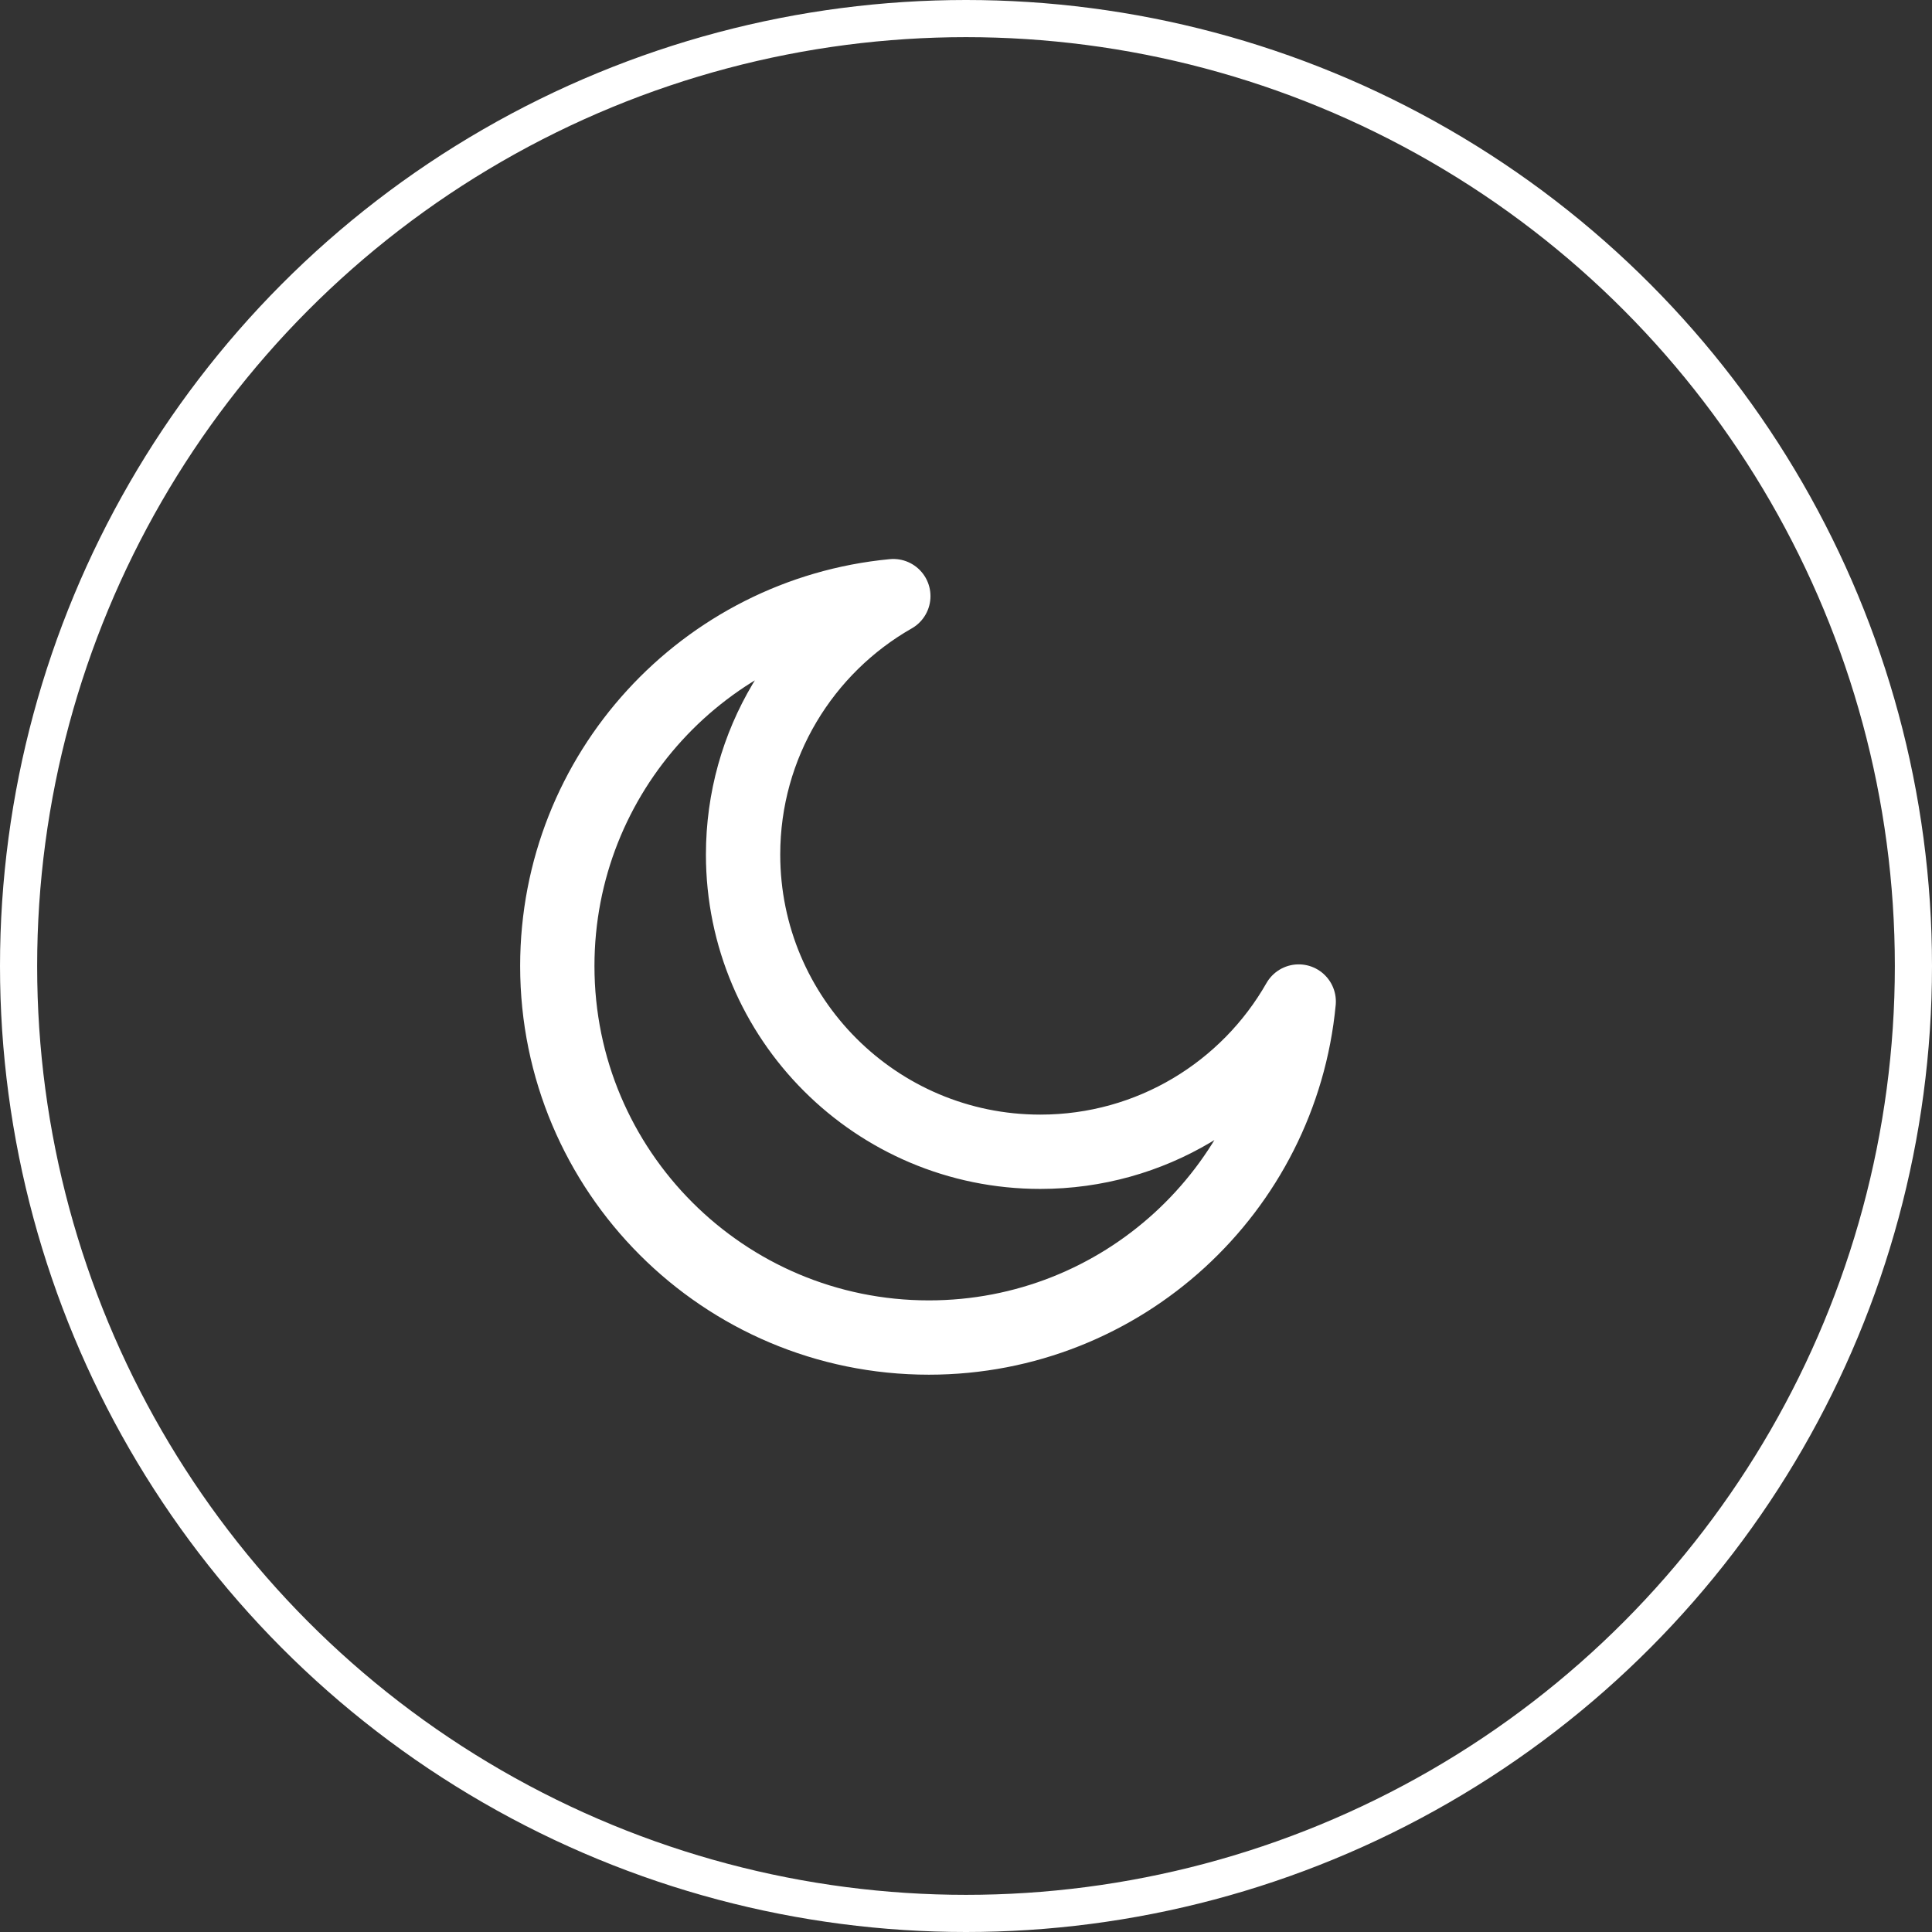
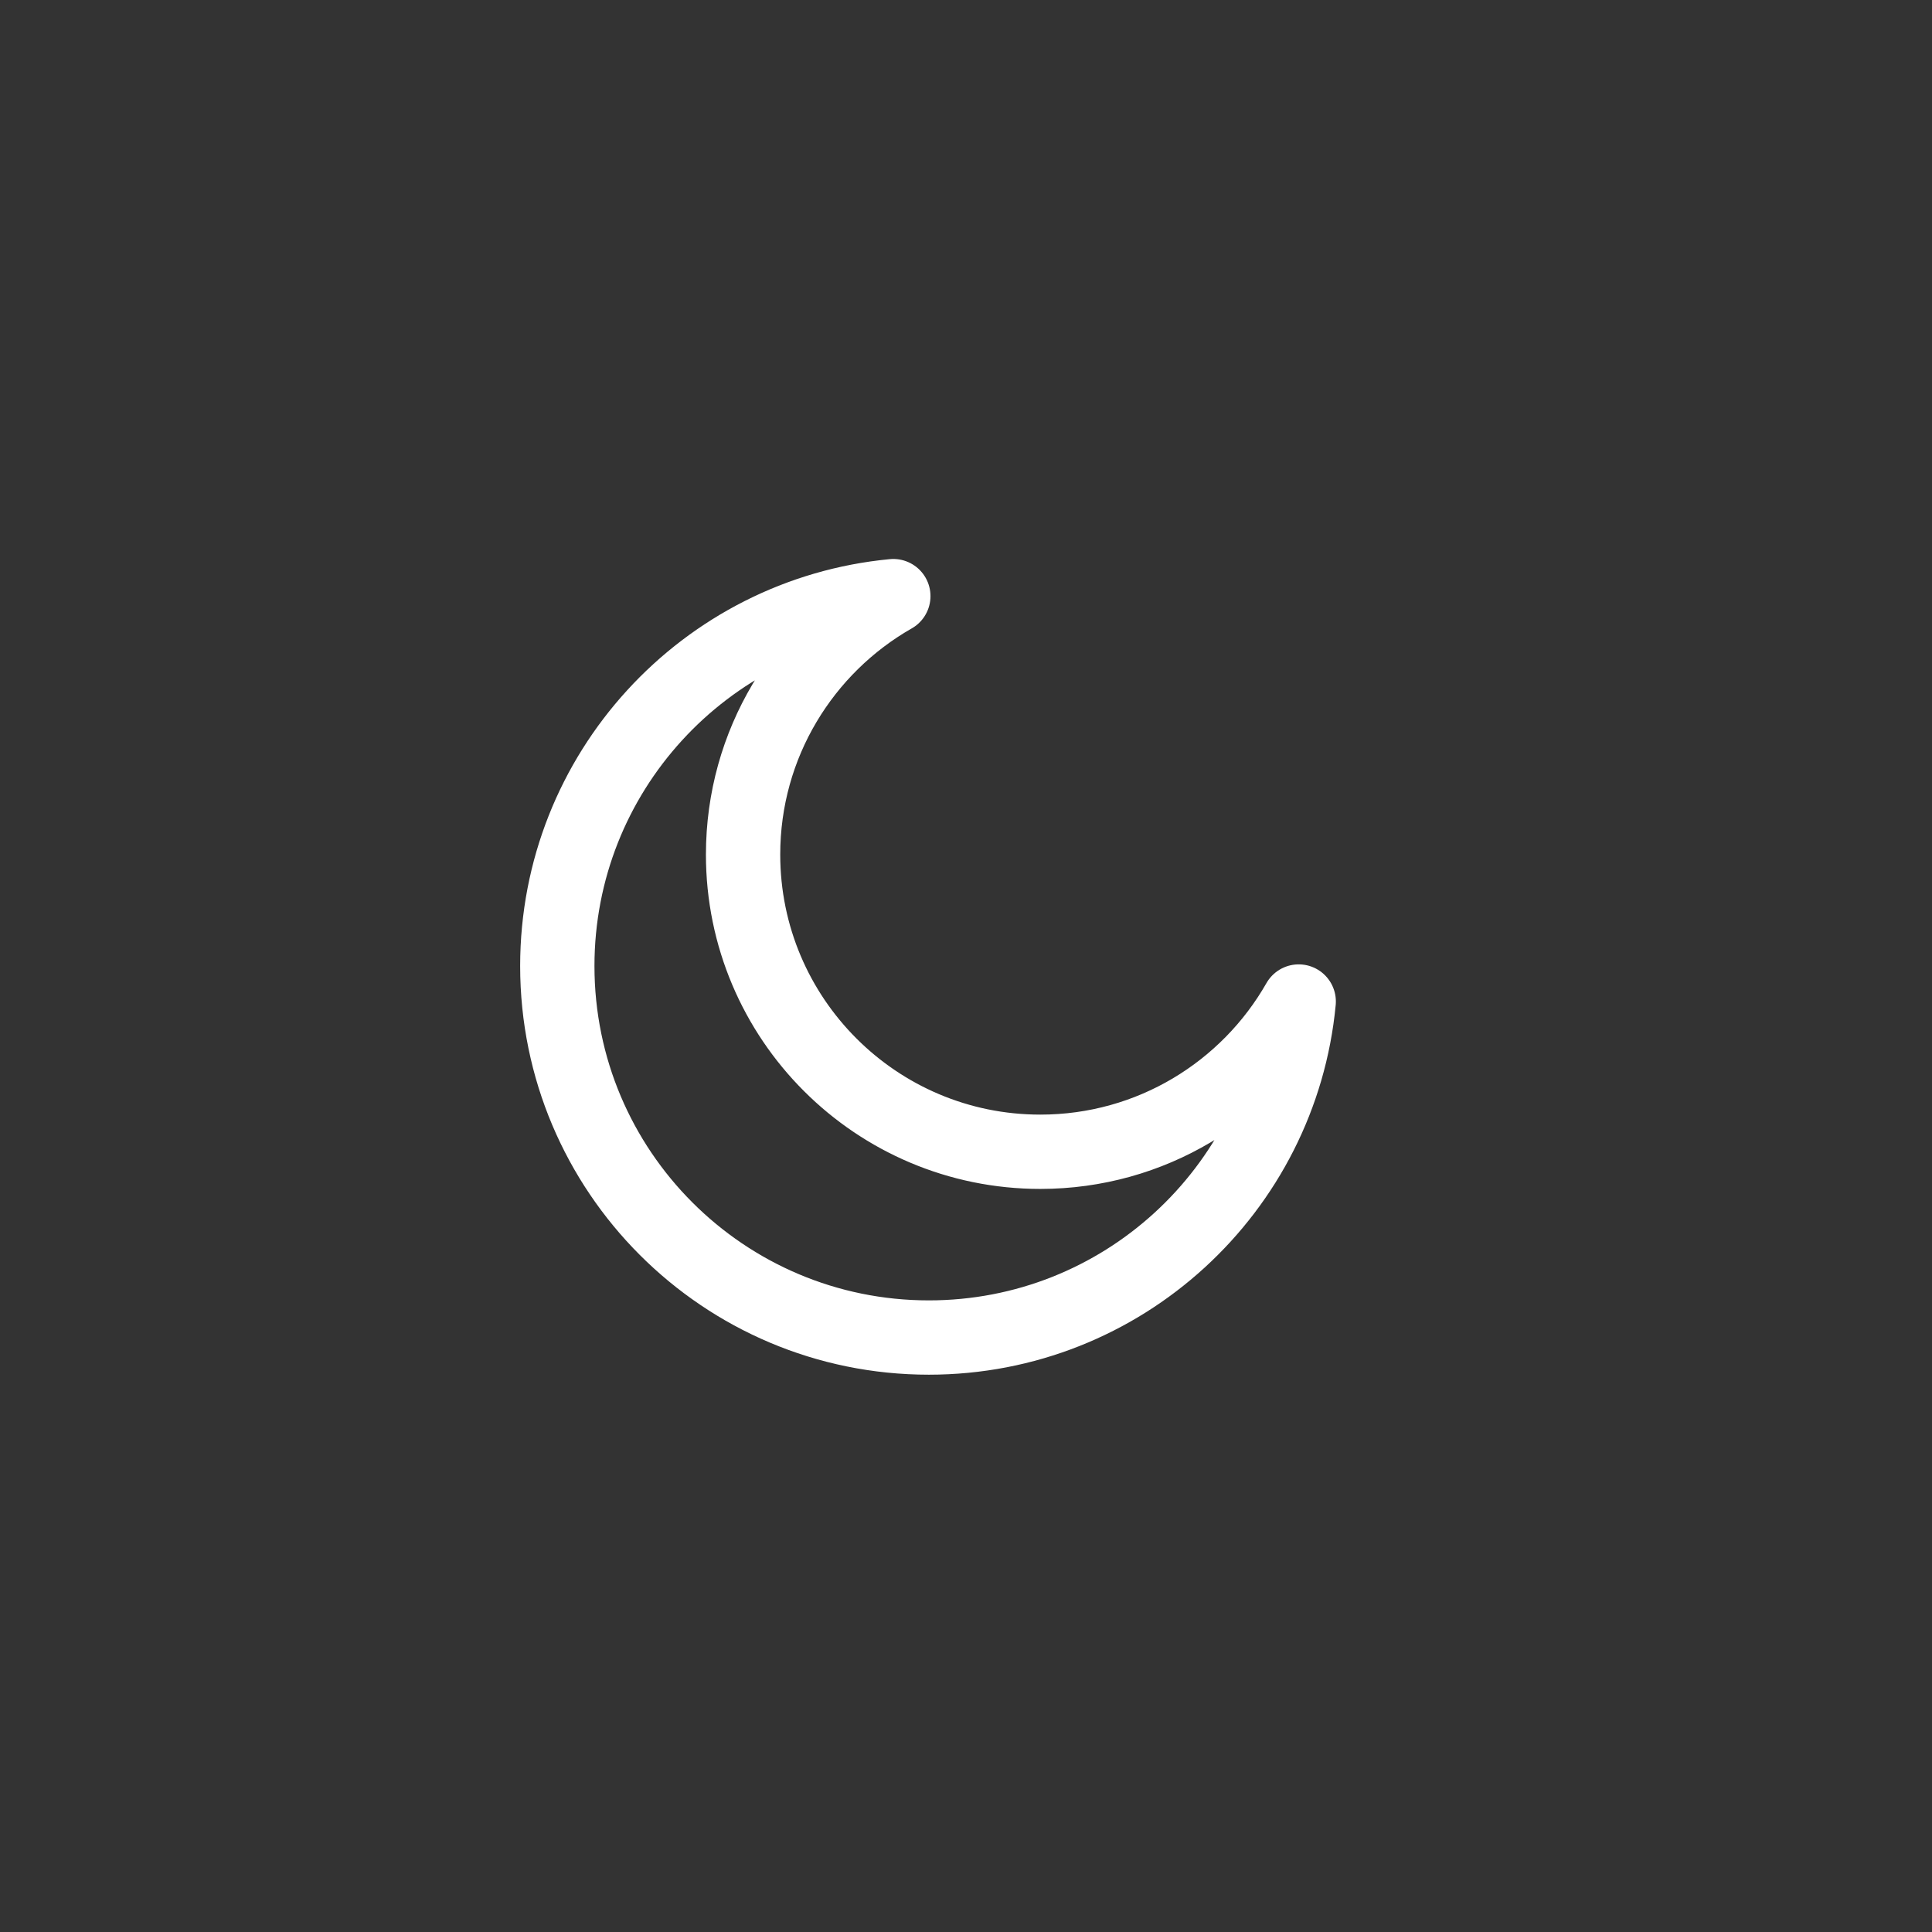
<svg xmlns="http://www.w3.org/2000/svg" width="52" height="52" viewBox="0 0 52 52" fill="none">
  <rect x="0" y="0" width="52" height="52" fill="#333333" stroke="none" />
-   <circle cx="26" cy="26" r="25.5" stroke="white" />
  <path d="M34.955 26.956C33.578 29.372 30.979 31 28 31C23.582 31 20 27.418 20 23C20 20.021 21.629 17.422 24.044 16.045C18.97 16.526 15 20.799 15 26C15 31.523 19.477 36 25 36C30.2 36 34.473 32.031 34.955 26.956Z" stroke="white" stroke-width="2" stroke-linecap="round" stroke-linejoin="round" />
</svg>